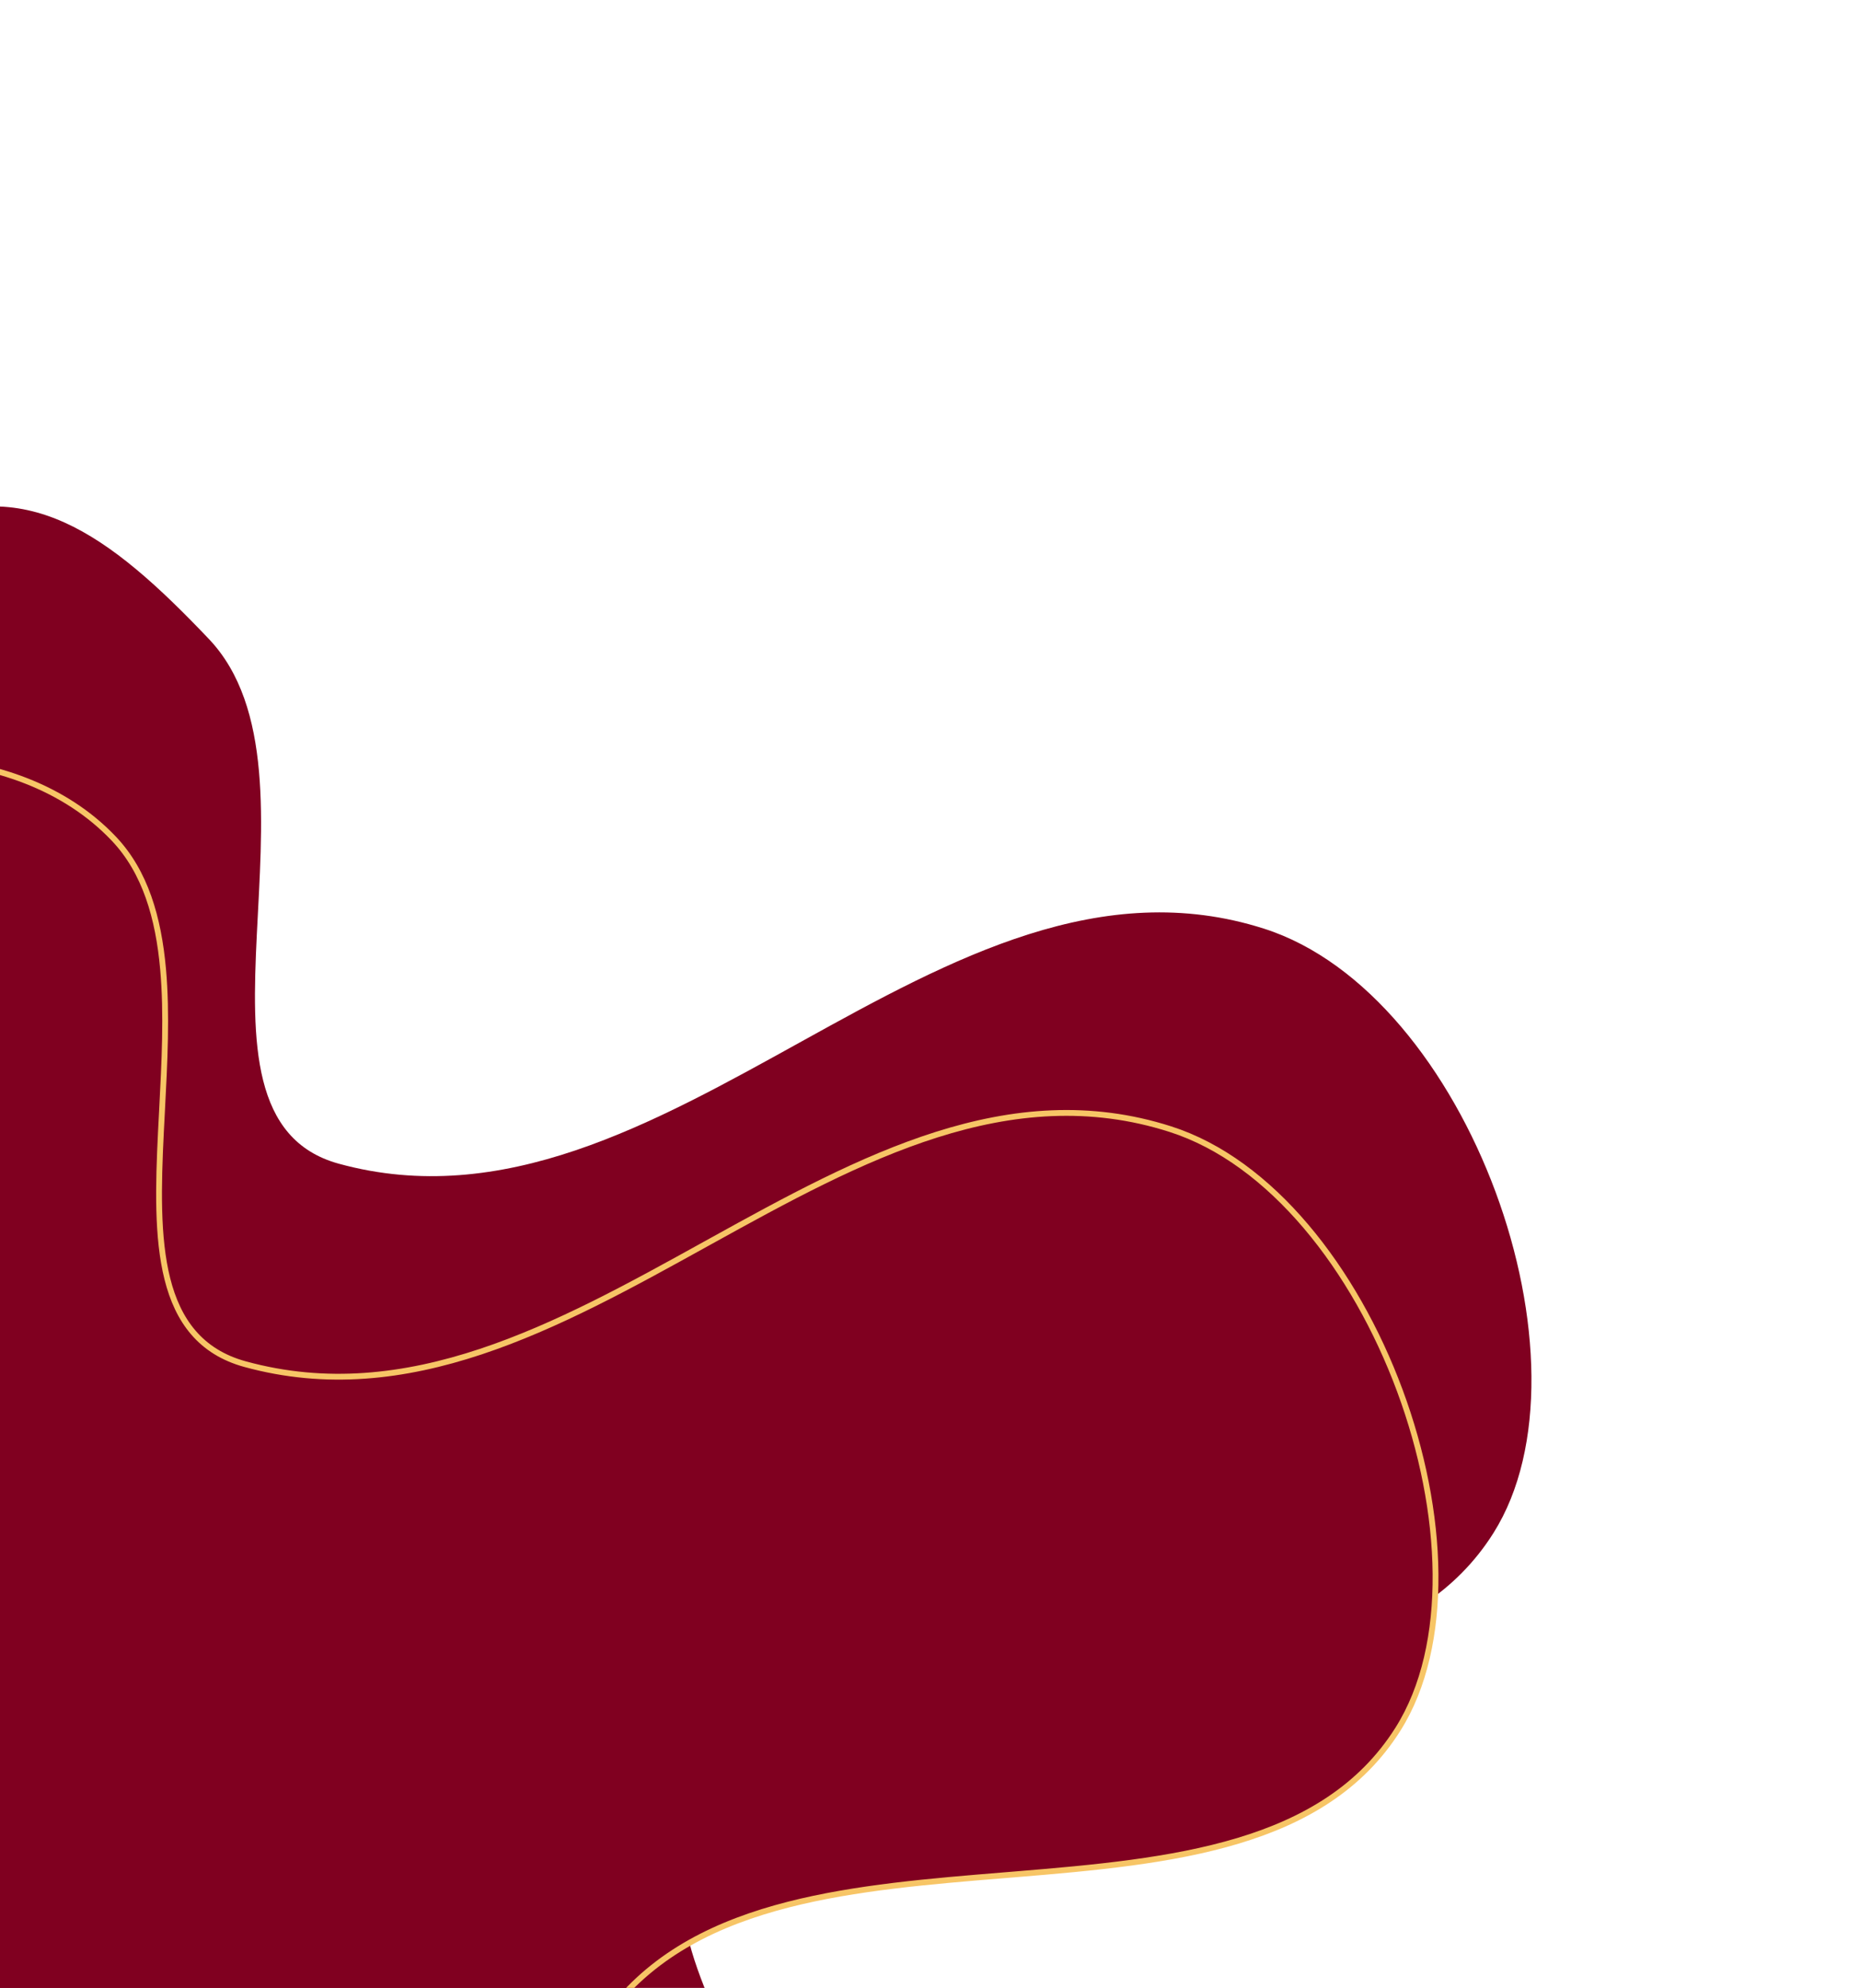
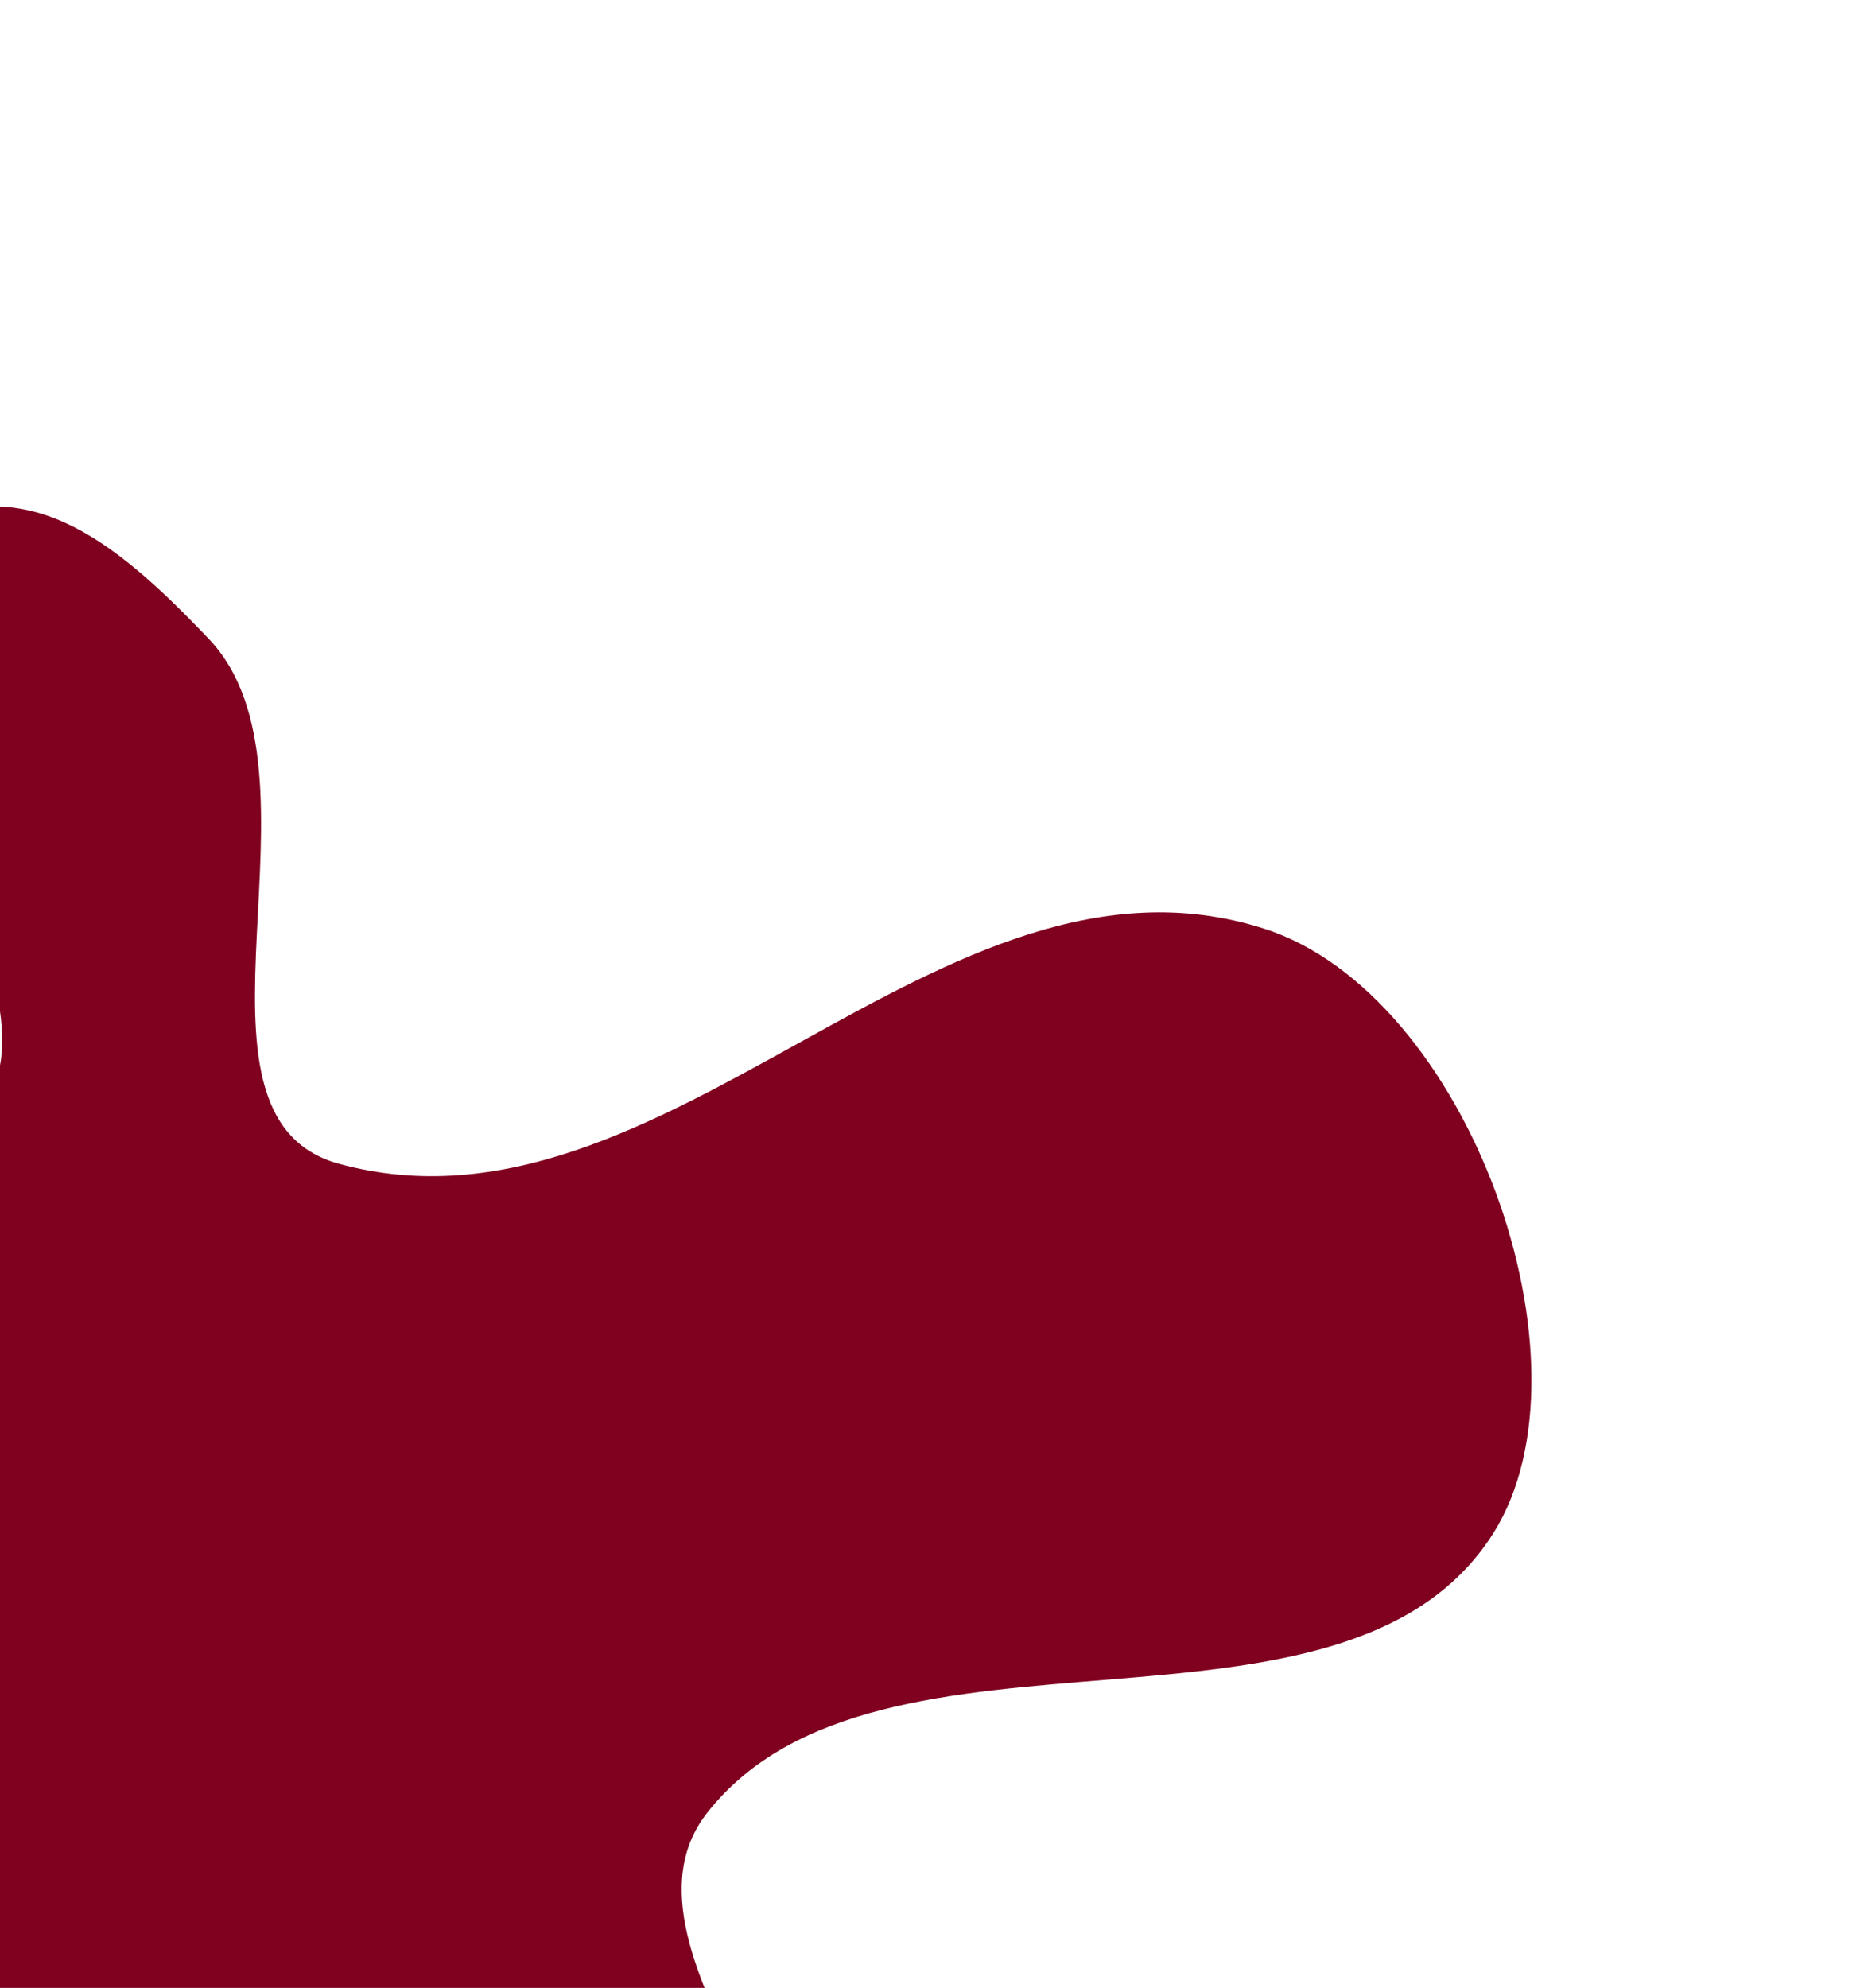
<svg xmlns="http://www.w3.org/2000/svg" width="320" height="342" viewBox="0 0 320 342" fill="none">
  <path fill-rule="evenodd" clip-rule="evenodd" d="M-1 186.5C8.701 165.045 -36.775 101.504 -16 91C4.102 80.836 18.785 91.878 35.932 109.927C58.071 133.229 28.357 191.987 58.288 200.205C114.565 215.656 161.669 141.921 217.486 159.775C252.63 171.017 275.329 234.545 256.935 263.745C231.233 304.547 151.421 274.136 121.705 311.825C102.643 336.002 151.798 377.485 143.26 407.924C135.372 436.047 106.537 452.991 79.44 462.512C51.61 472.29 19.924 465.639 -10.627 461.995C-43.974 458.016 -87.688 468.392 -108.76 440.059C-132.923 407.571 -100.399 363.338 -112.241 325.371C-120.631 298.473 -171.91 284.726 -165.262 258.915C-157.145 227.394 -105.708 235.508 -83.364 213.244C-71.215 201.138 -8.184 202.389 -1 186.5Z" fill="#800020" />
-   <path d="M-84.515 197.173C-82.146 191.932 -80.069 186.328 -77.988 180.714L-77.819 180.257C-75.679 174.485 -73.526 168.71 -71.03 163.28C-66.037 152.417 -59.703 143.011 -49.467 137.836C-39.495 132.794 -26.463 129.933 -13.797 130.578C-1.131 131.223 11.111 135.368 19.57 144.272C24.991 149.978 27.267 157.885 28.058 166.753C28.745 174.462 28.307 182.828 27.878 191.014C27.813 192.247 27.749 193.476 27.688 194.698C27.229 204.001 27.006 212.919 28.796 220.031C29.694 223.596 31.103 226.734 33.263 229.248C35.427 231.767 38.325 233.635 42.156 234.687C70.175 242.38 95.917 228.131 121.345 214.056L122.302 213.527C148.132 199.232 173.665 185.401 201.334 194.252C218.694 199.805 233.074 218.326 240.819 239.2C248.565 260.078 249.587 283.073 240.512 297.479C234.172 307.544 224.487 313.238 212.997 316.692C201.495 320.15 188.233 321.349 174.784 322.454C174.154 322.506 173.523 322.557 172.891 322.609C160.083 323.657 147.176 324.712 135.633 327.666C123.512 330.767 112.835 335.975 105.313 345.515C100.42 351.721 99.931 359.022 101.745 366.872C103.555 374.707 107.675 383.163 112.091 391.755C112.671 392.884 113.256 394.014 113.842 395.147C117.73 402.661 121.653 410.243 124.344 417.638C127.439 426.147 128.871 434.328 126.779 441.789C118.962 469.658 90.348 486.527 63.274 496.04C49.448 500.898 34.644 501.682 19.456 500.788C8.885 500.165 -1.839 498.734 -12.54 497.305C-17.225 496.679 -21.906 496.054 -26.568 495.498C-34.937 494.5 -43.949 494.403 -53.063 494.373C-53.813 494.371 -54.564 494.369 -55.315 494.367C-63.702 494.345 -72.141 494.323 -80.256 493.662C-97.943 492.22 -113.954 487.75 -124.359 473.761C-136.298 457.708 -134.261 438.735 -130.629 418.86C-130.211 416.574 -129.773 414.277 -129.332 411.971C-127.864 404.279 -126.378 396.499 -125.602 388.79C-124.592 378.761 -124.776 368.803 -127.764 359.223C-129.9 352.375 -134.752 346.401 -140.659 340.904C-145.369 336.521 -150.786 332.41 -156.084 328.39C-157.43 327.368 -158.769 326.352 -160.086 325.339C-166.608 320.324 -172.605 315.383 -176.562 310.106C-180.507 304.845 -182.391 299.301 -180.778 293.04C-176.799 277.588 -162.21 271.793 -145.512 267.09C-143.091 266.408 -140.626 265.749 -138.147 265.086C-132.126 263.476 -126.025 261.845 -120.279 259.812C-112.158 256.939 -104.673 253.24 -99.011 247.598C-92.805 241.414 -90.991 232.656 -89.81 223.588C-89.603 221.998 -89.415 220.399 -89.227 218.8C-88.337 211.222 -87.449 203.66 -84.515 197.173Z" fill="#800020" stroke="#F7C566" />
</svg>